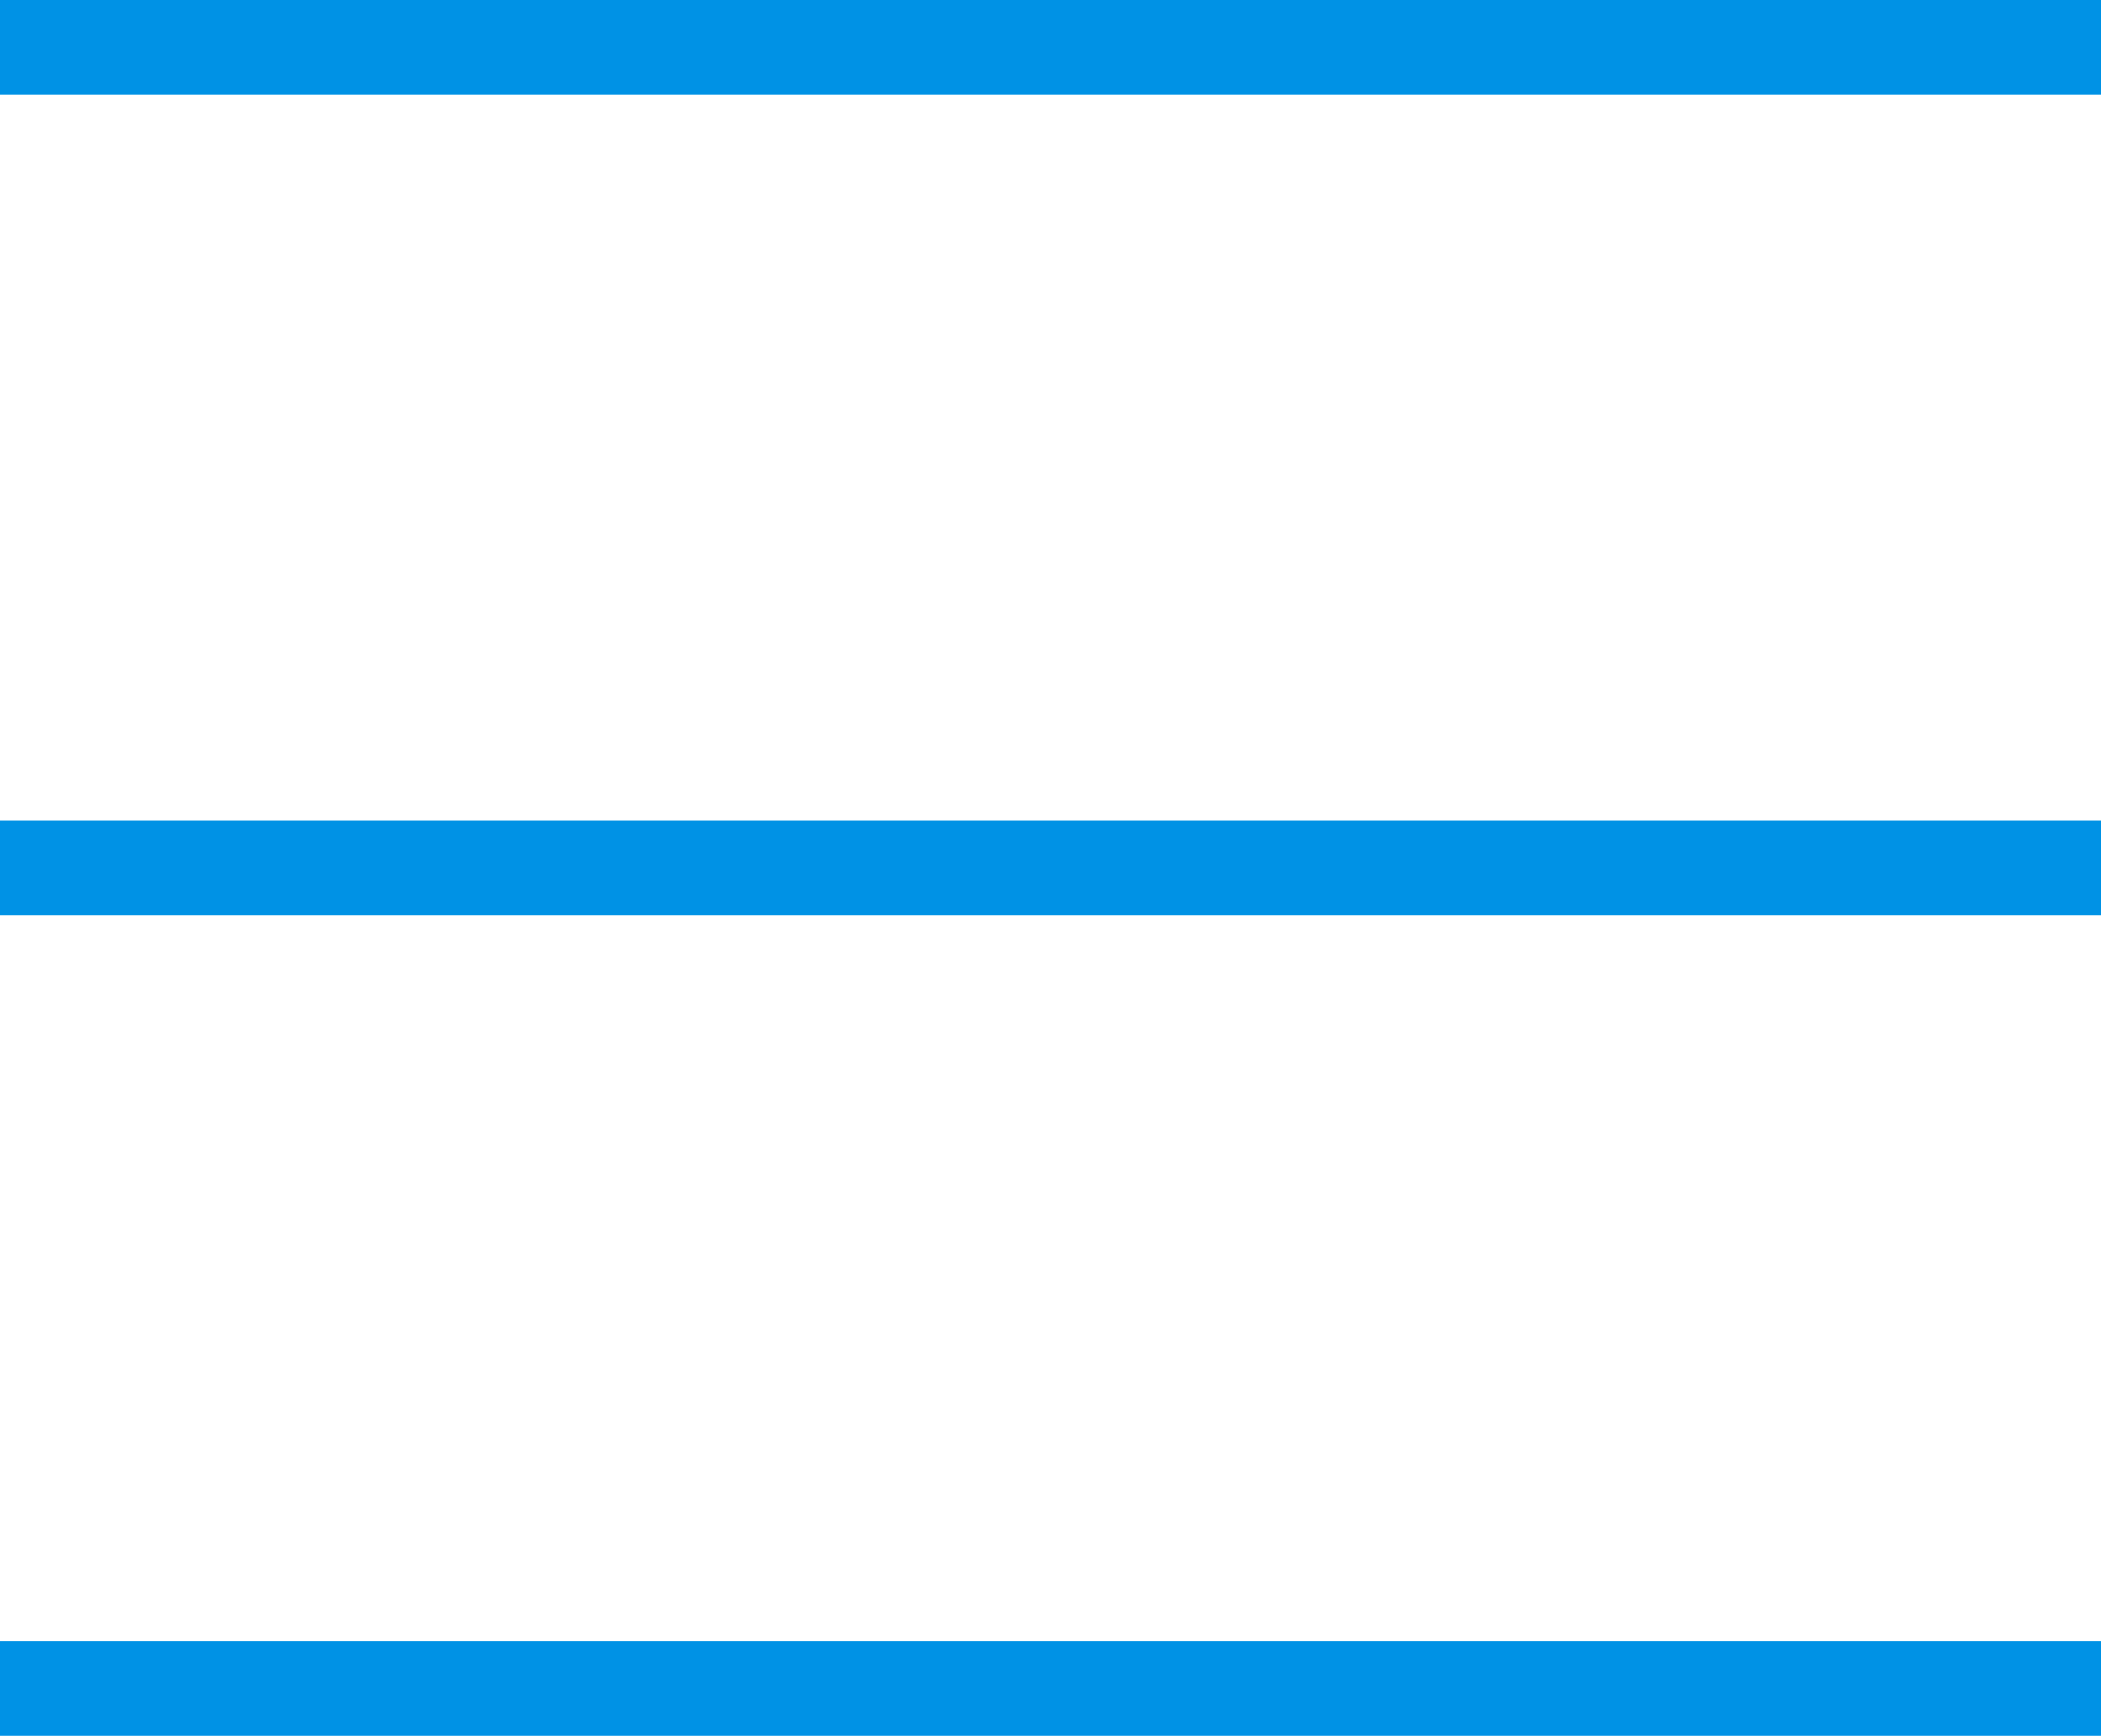
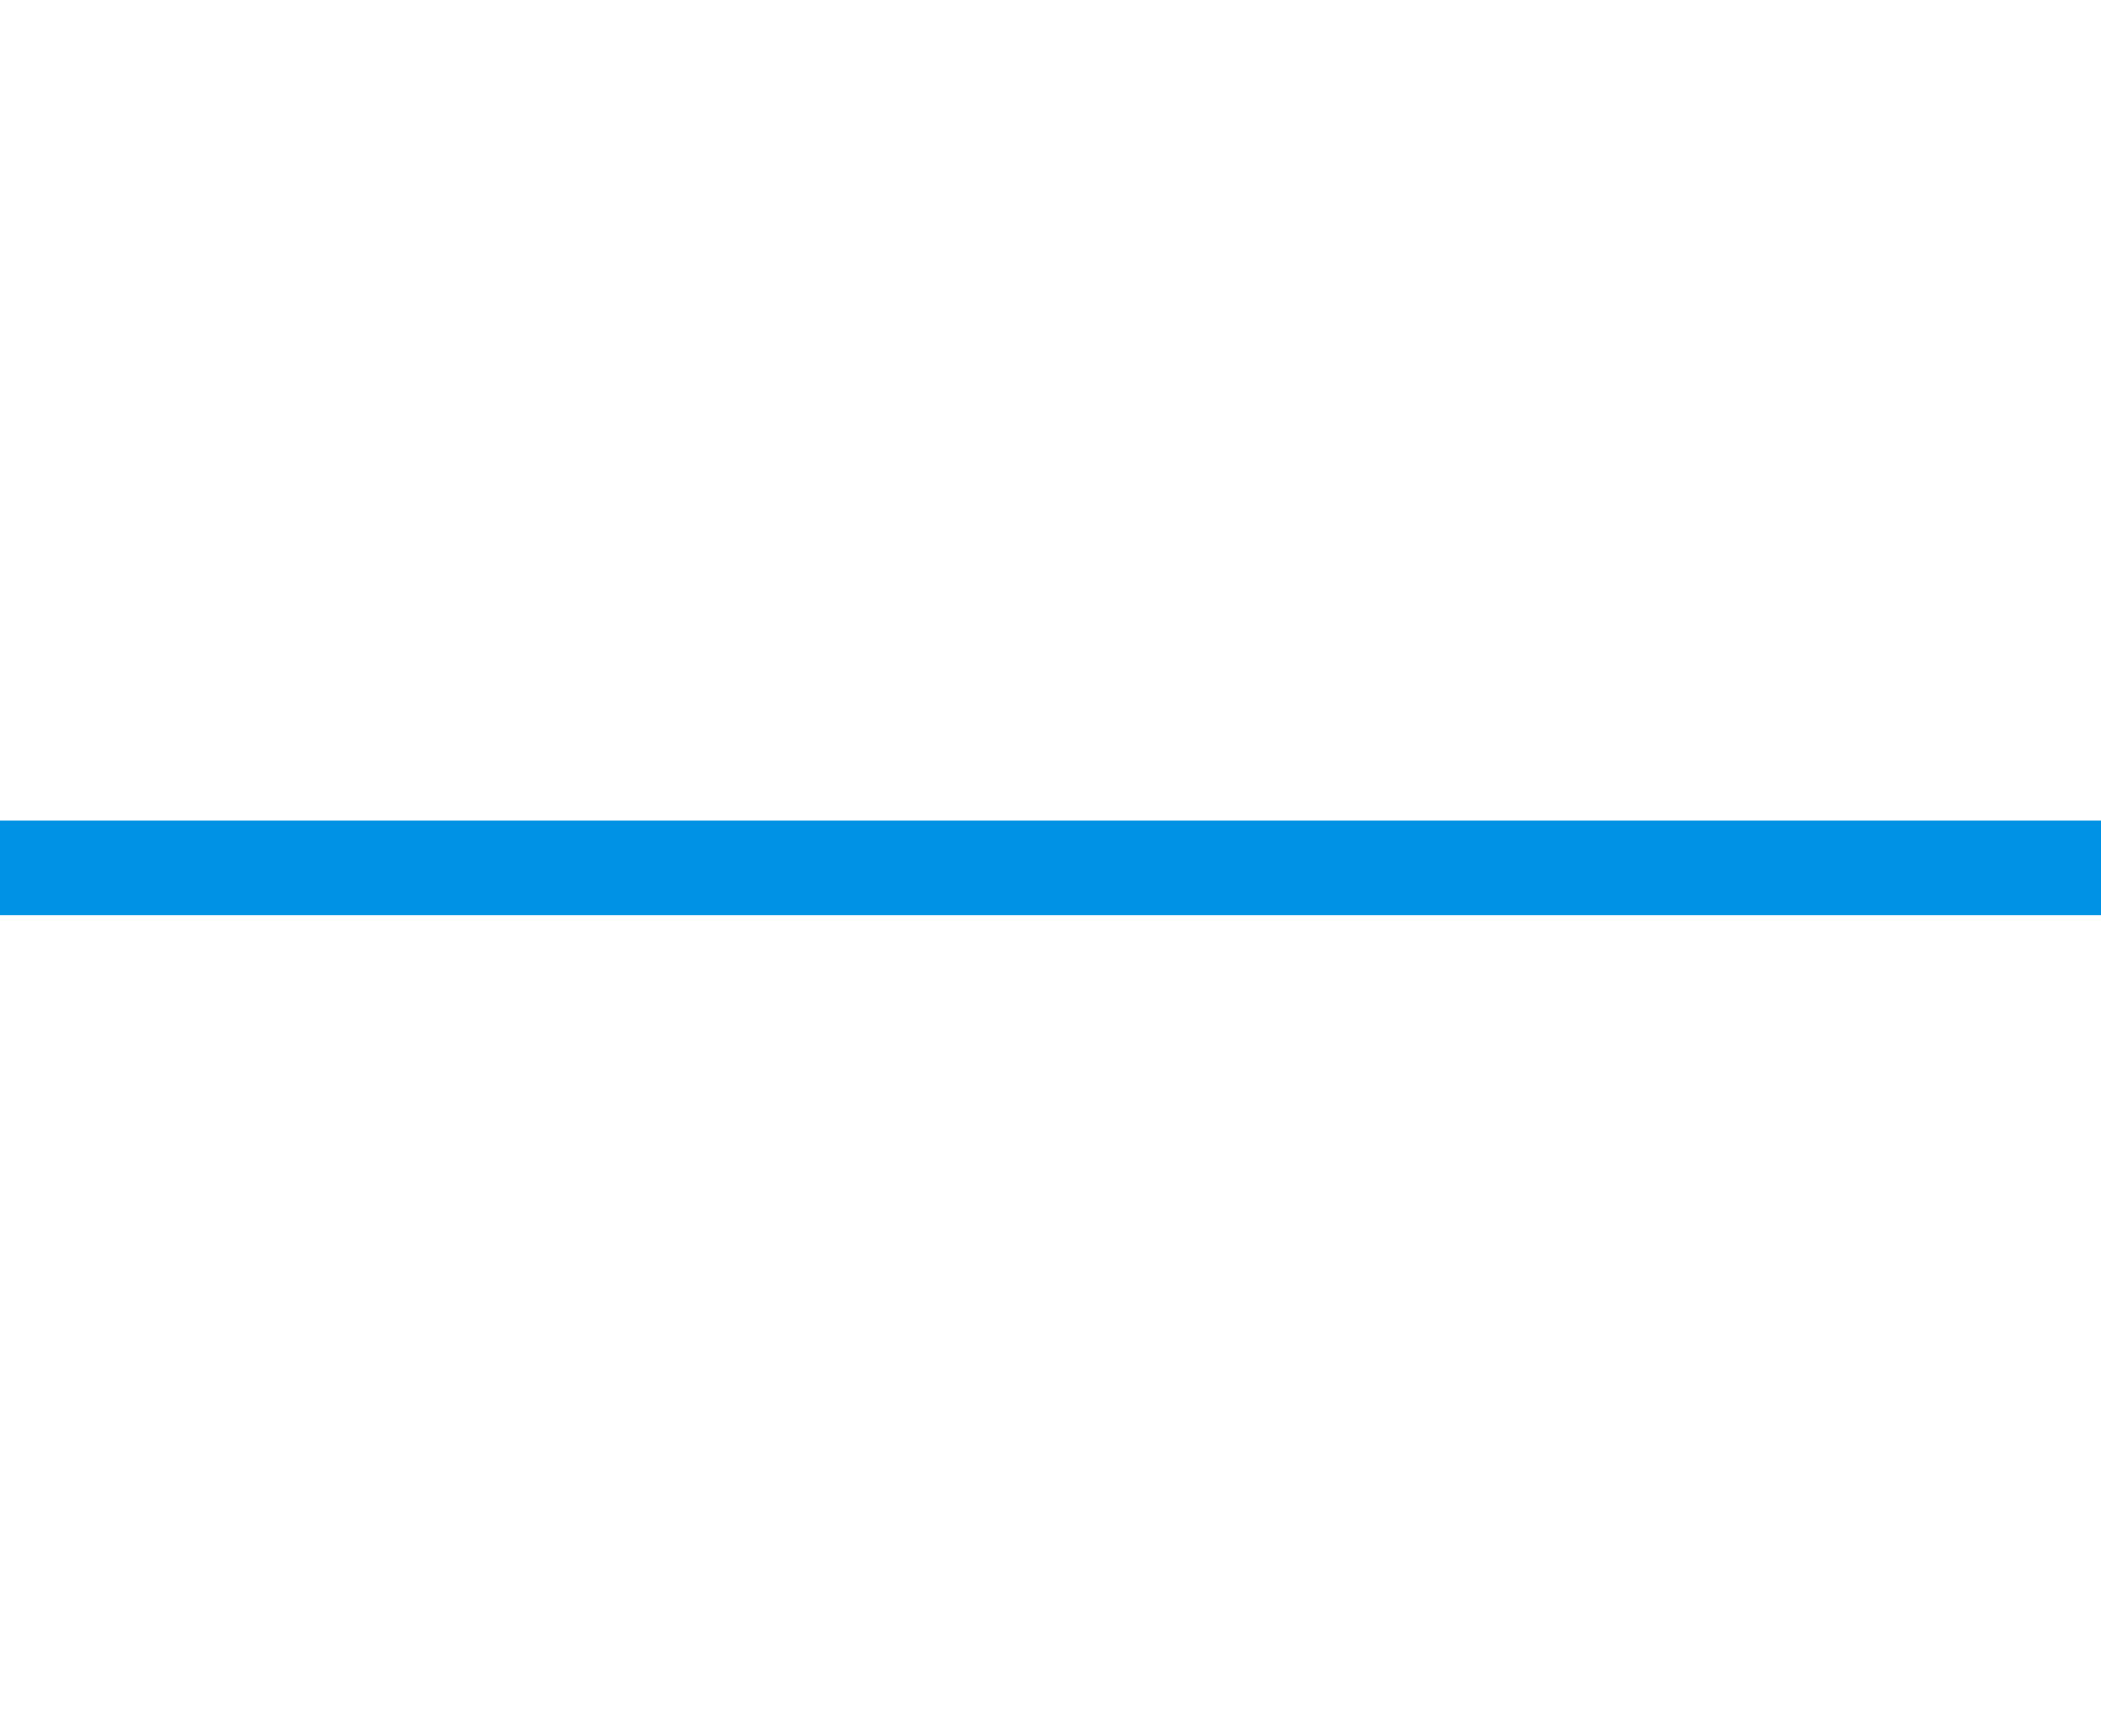
<svg xmlns="http://www.w3.org/2000/svg" width="33.281" height="27.5" viewBox="0 0 33.281 27.5">
  <g id="グループ_12543" data-name="グループ 12543" transform="translate(-171.615 -31.75)">
-     <path id="パス_370" data-name="パス 370" d="M1704.615,32.975H1737.9" transform="translate(-1533 -0.475)" fill="none" stroke="#0092e5" stroke-width="1.5" />
    <path id="パス_371" data-name="パス 371" d="M1704.615,32.975H1737.9" transform="translate(-1533 12.525)" fill="none" stroke="#0092e5" stroke-width="1.5" />
-     <path id="パス_372" data-name="パス 372" d="M1704.615,32.975H1737.9" transform="translate(-1533 25.525)" fill="none" stroke="#0092e5" stroke-width="1.5" />
  </g>
</svg>